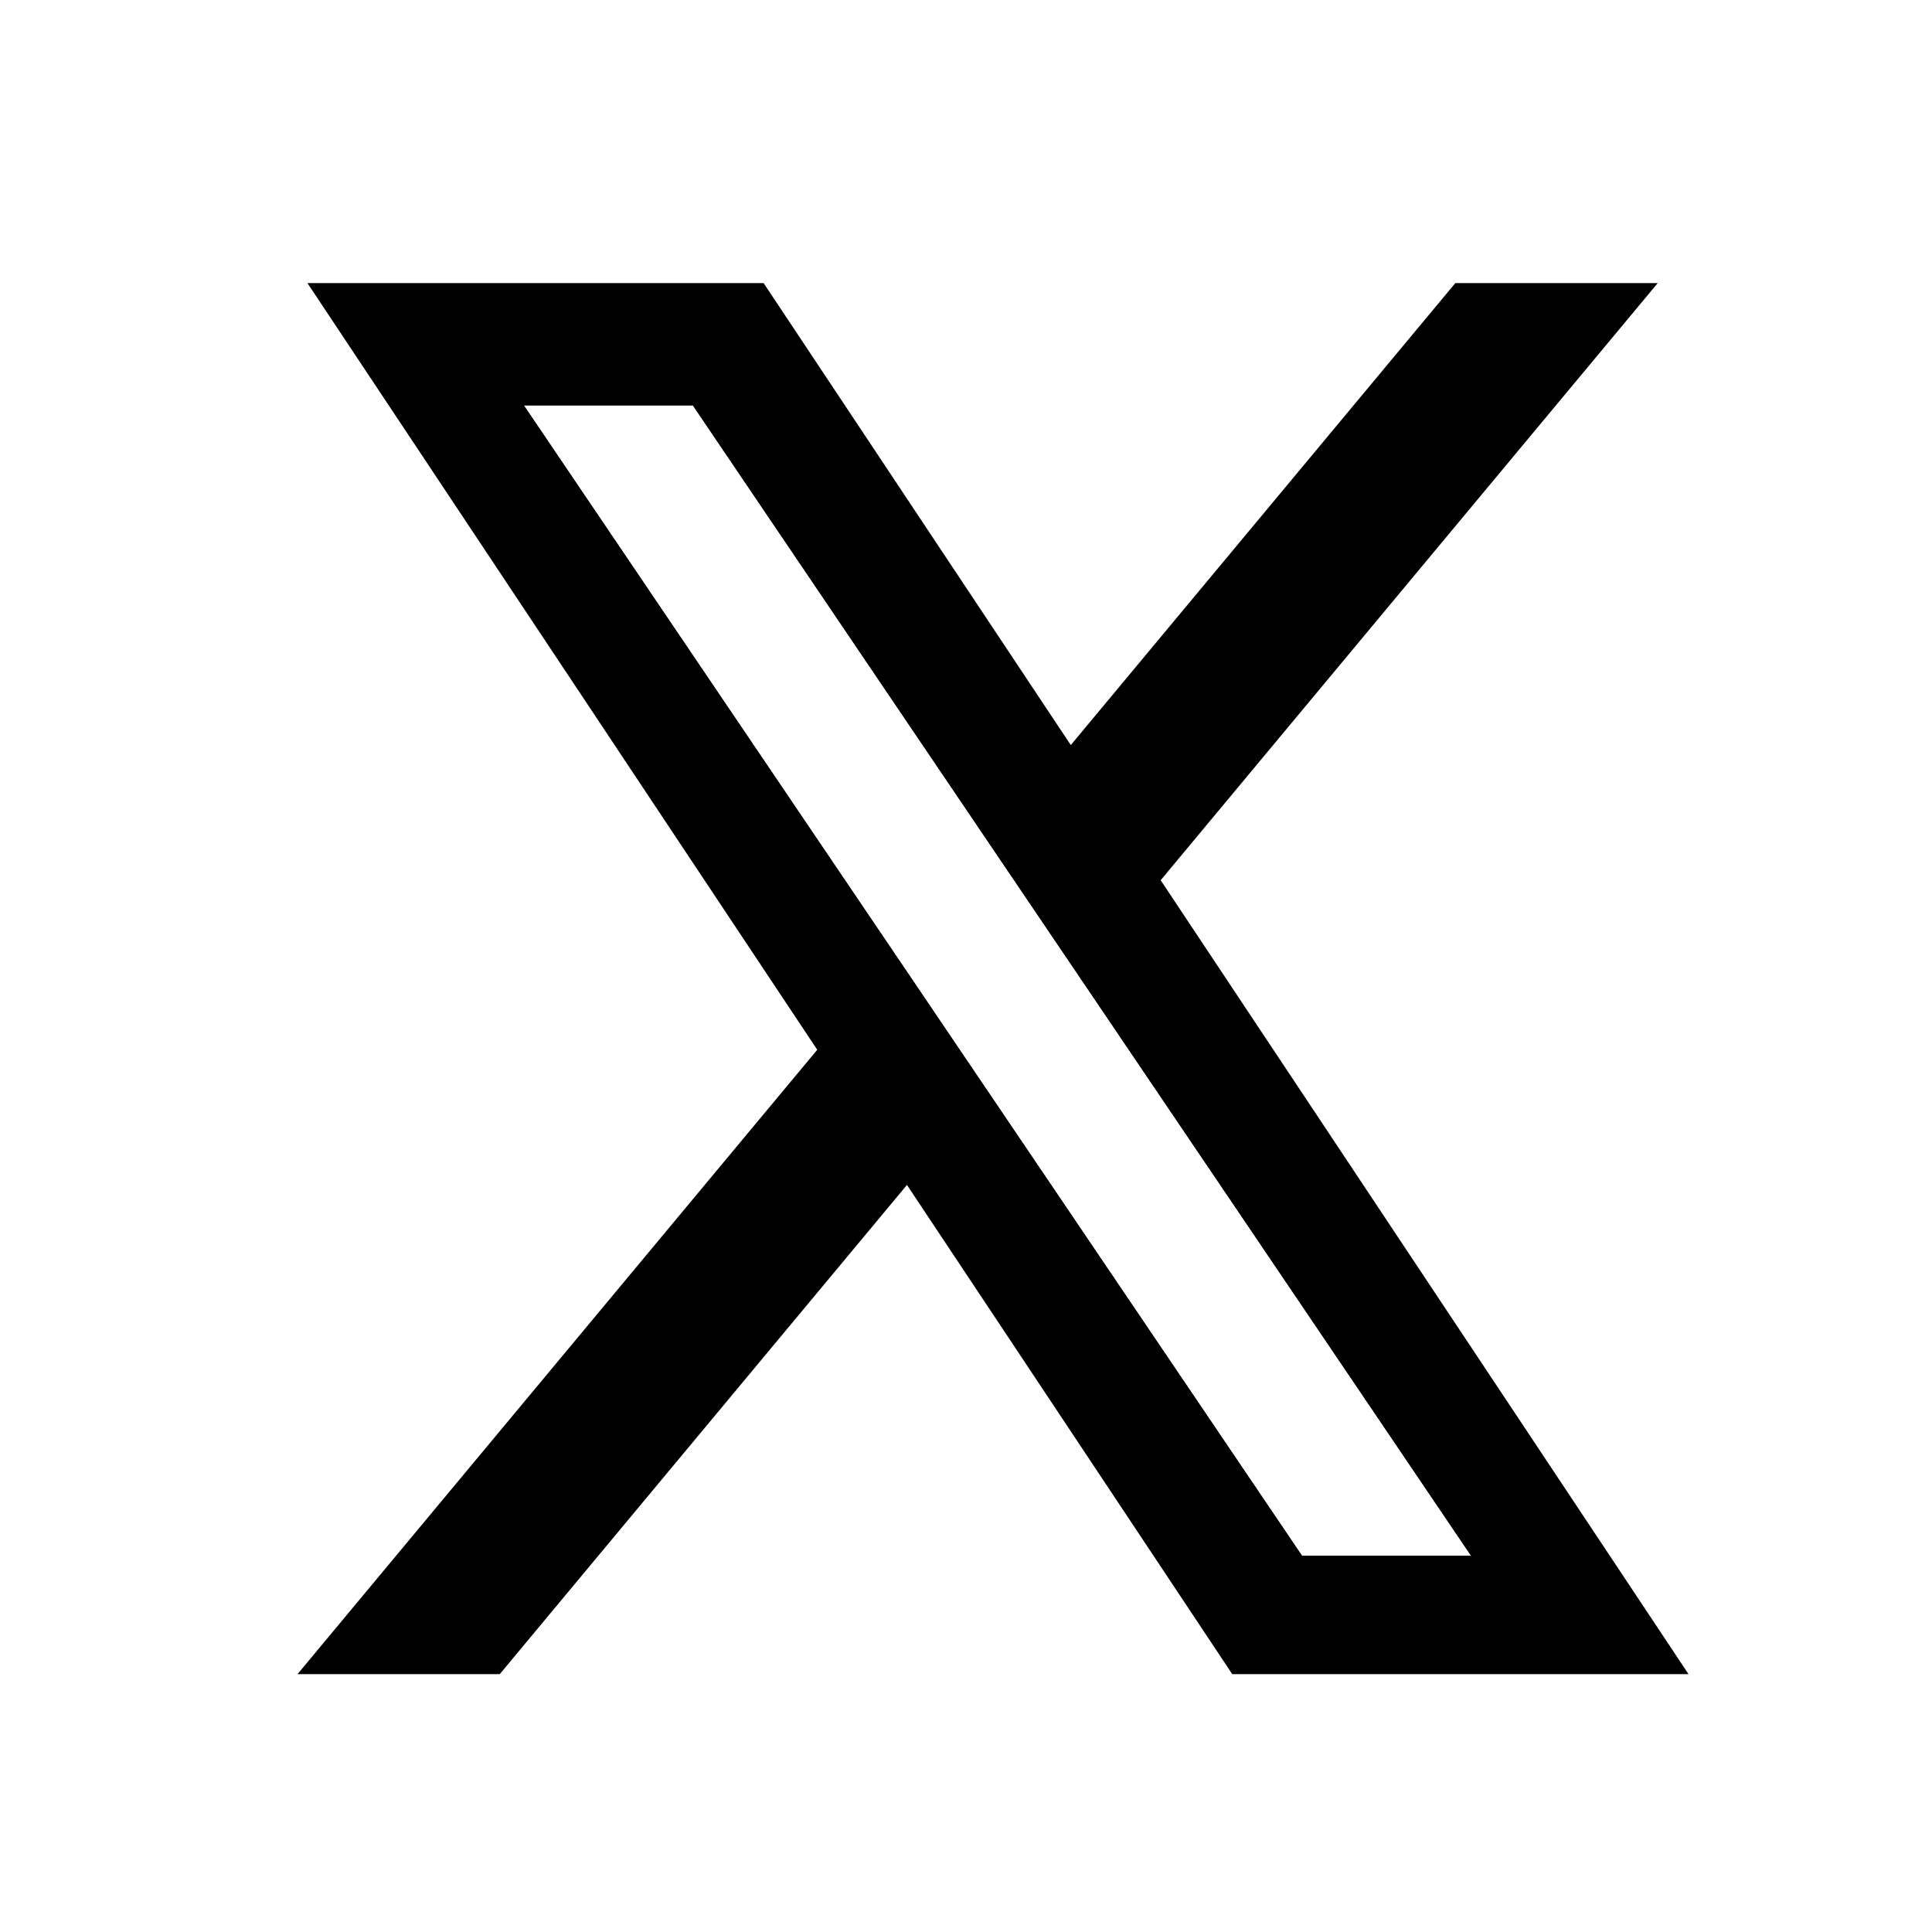
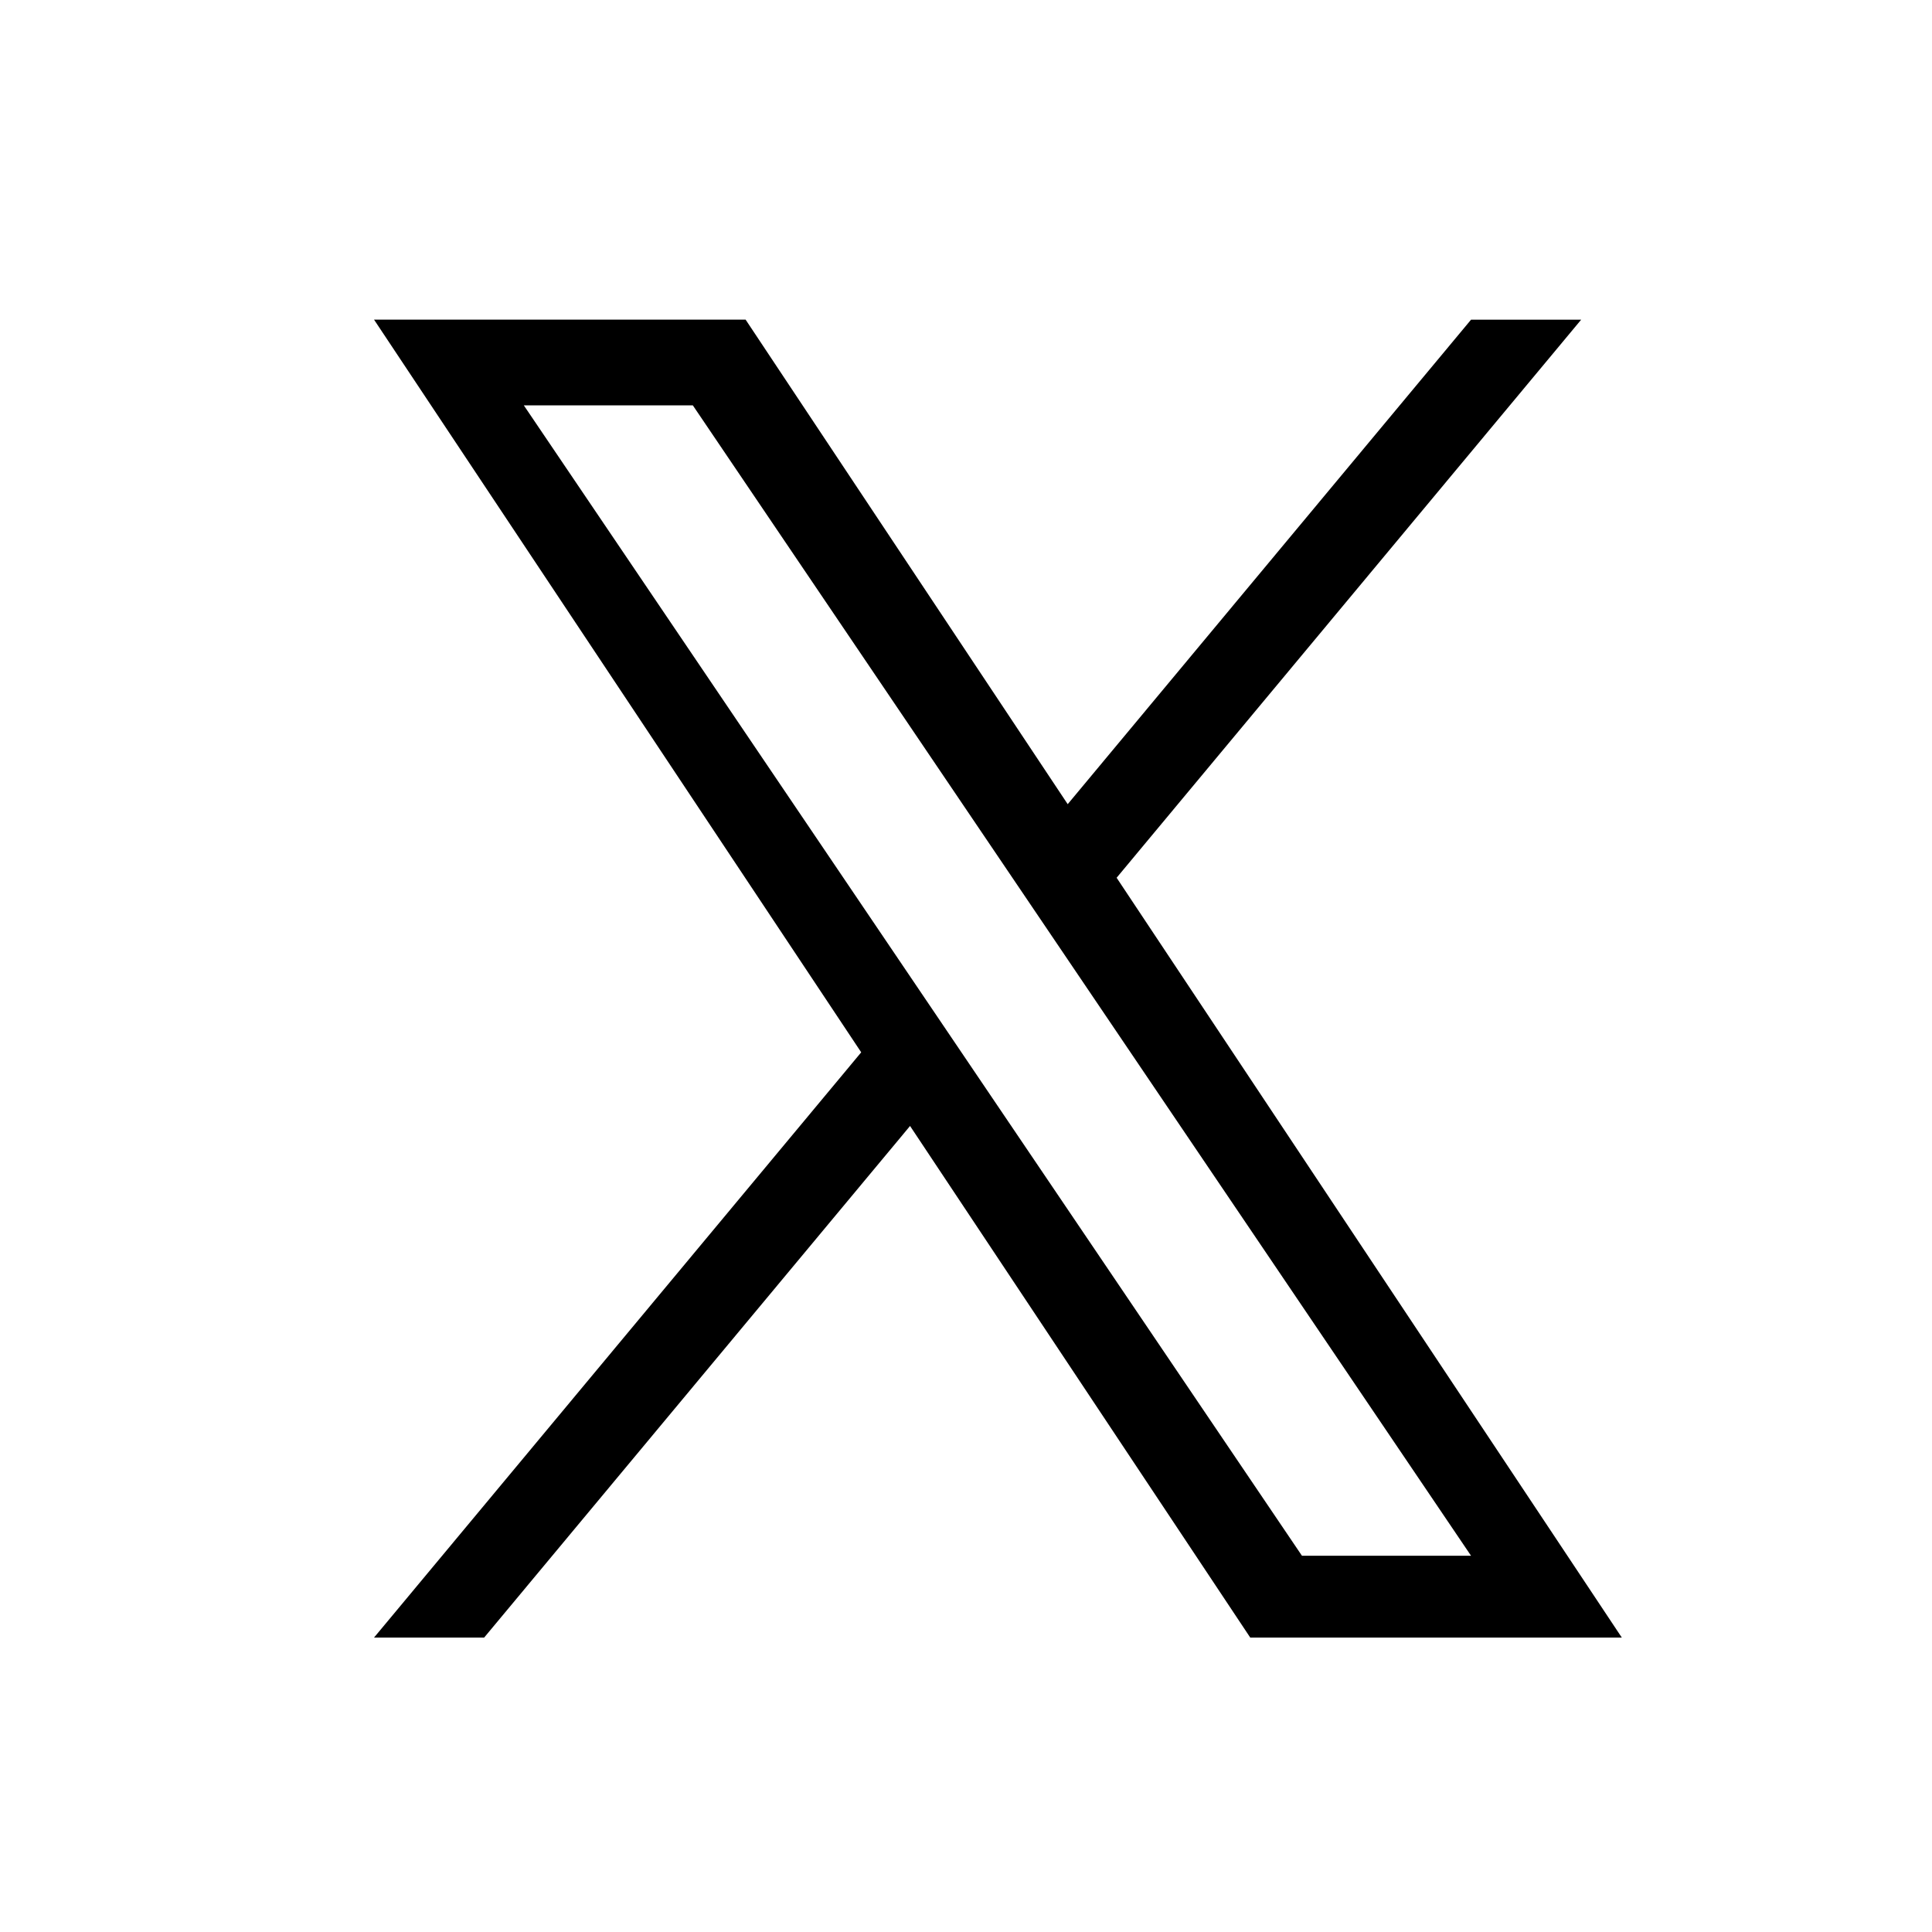
<svg xmlns="http://www.w3.org/2000/svg" viewBox="0 0 25 25" id="twitter">
  <path d="M14.45 11.357l6.01-7.22h-1.425l-5.219 6.269-4.168-6.27H4.84l6.304 9.481L4.84 21.19h1.425l5.511-6.62 4.402 6.62h4.808l-6.537-9.832zM6.777 5.245h2.188l10.07 14.886h-2.188L6.778 5.245z" />
-   <path fill-rule="evenodd" d="M3.977 3.663h5.904l3.975 5.978 4.976-5.978h2.619l-6.432 7.727 6.83 10.273h-5.904l-4.209-6.33-5.269 6.33H3.85l6.725-8.079-6.597-9.921zm1.726.947l6.01 9.04-5.881 7.065h.23l5.753-6.912 4.596 6.912h3.712l-6.244-9.39 5.589-6.715h-.23l-5.461 6.56-4.362-6.56H5.703zm.203.16h3.29l10.711 15.835h-3.29L5.907 4.771zm.872.475l10.07 14.886h2.188L8.966 5.245H6.778z" clip-rule="evenodd" />
</svg>